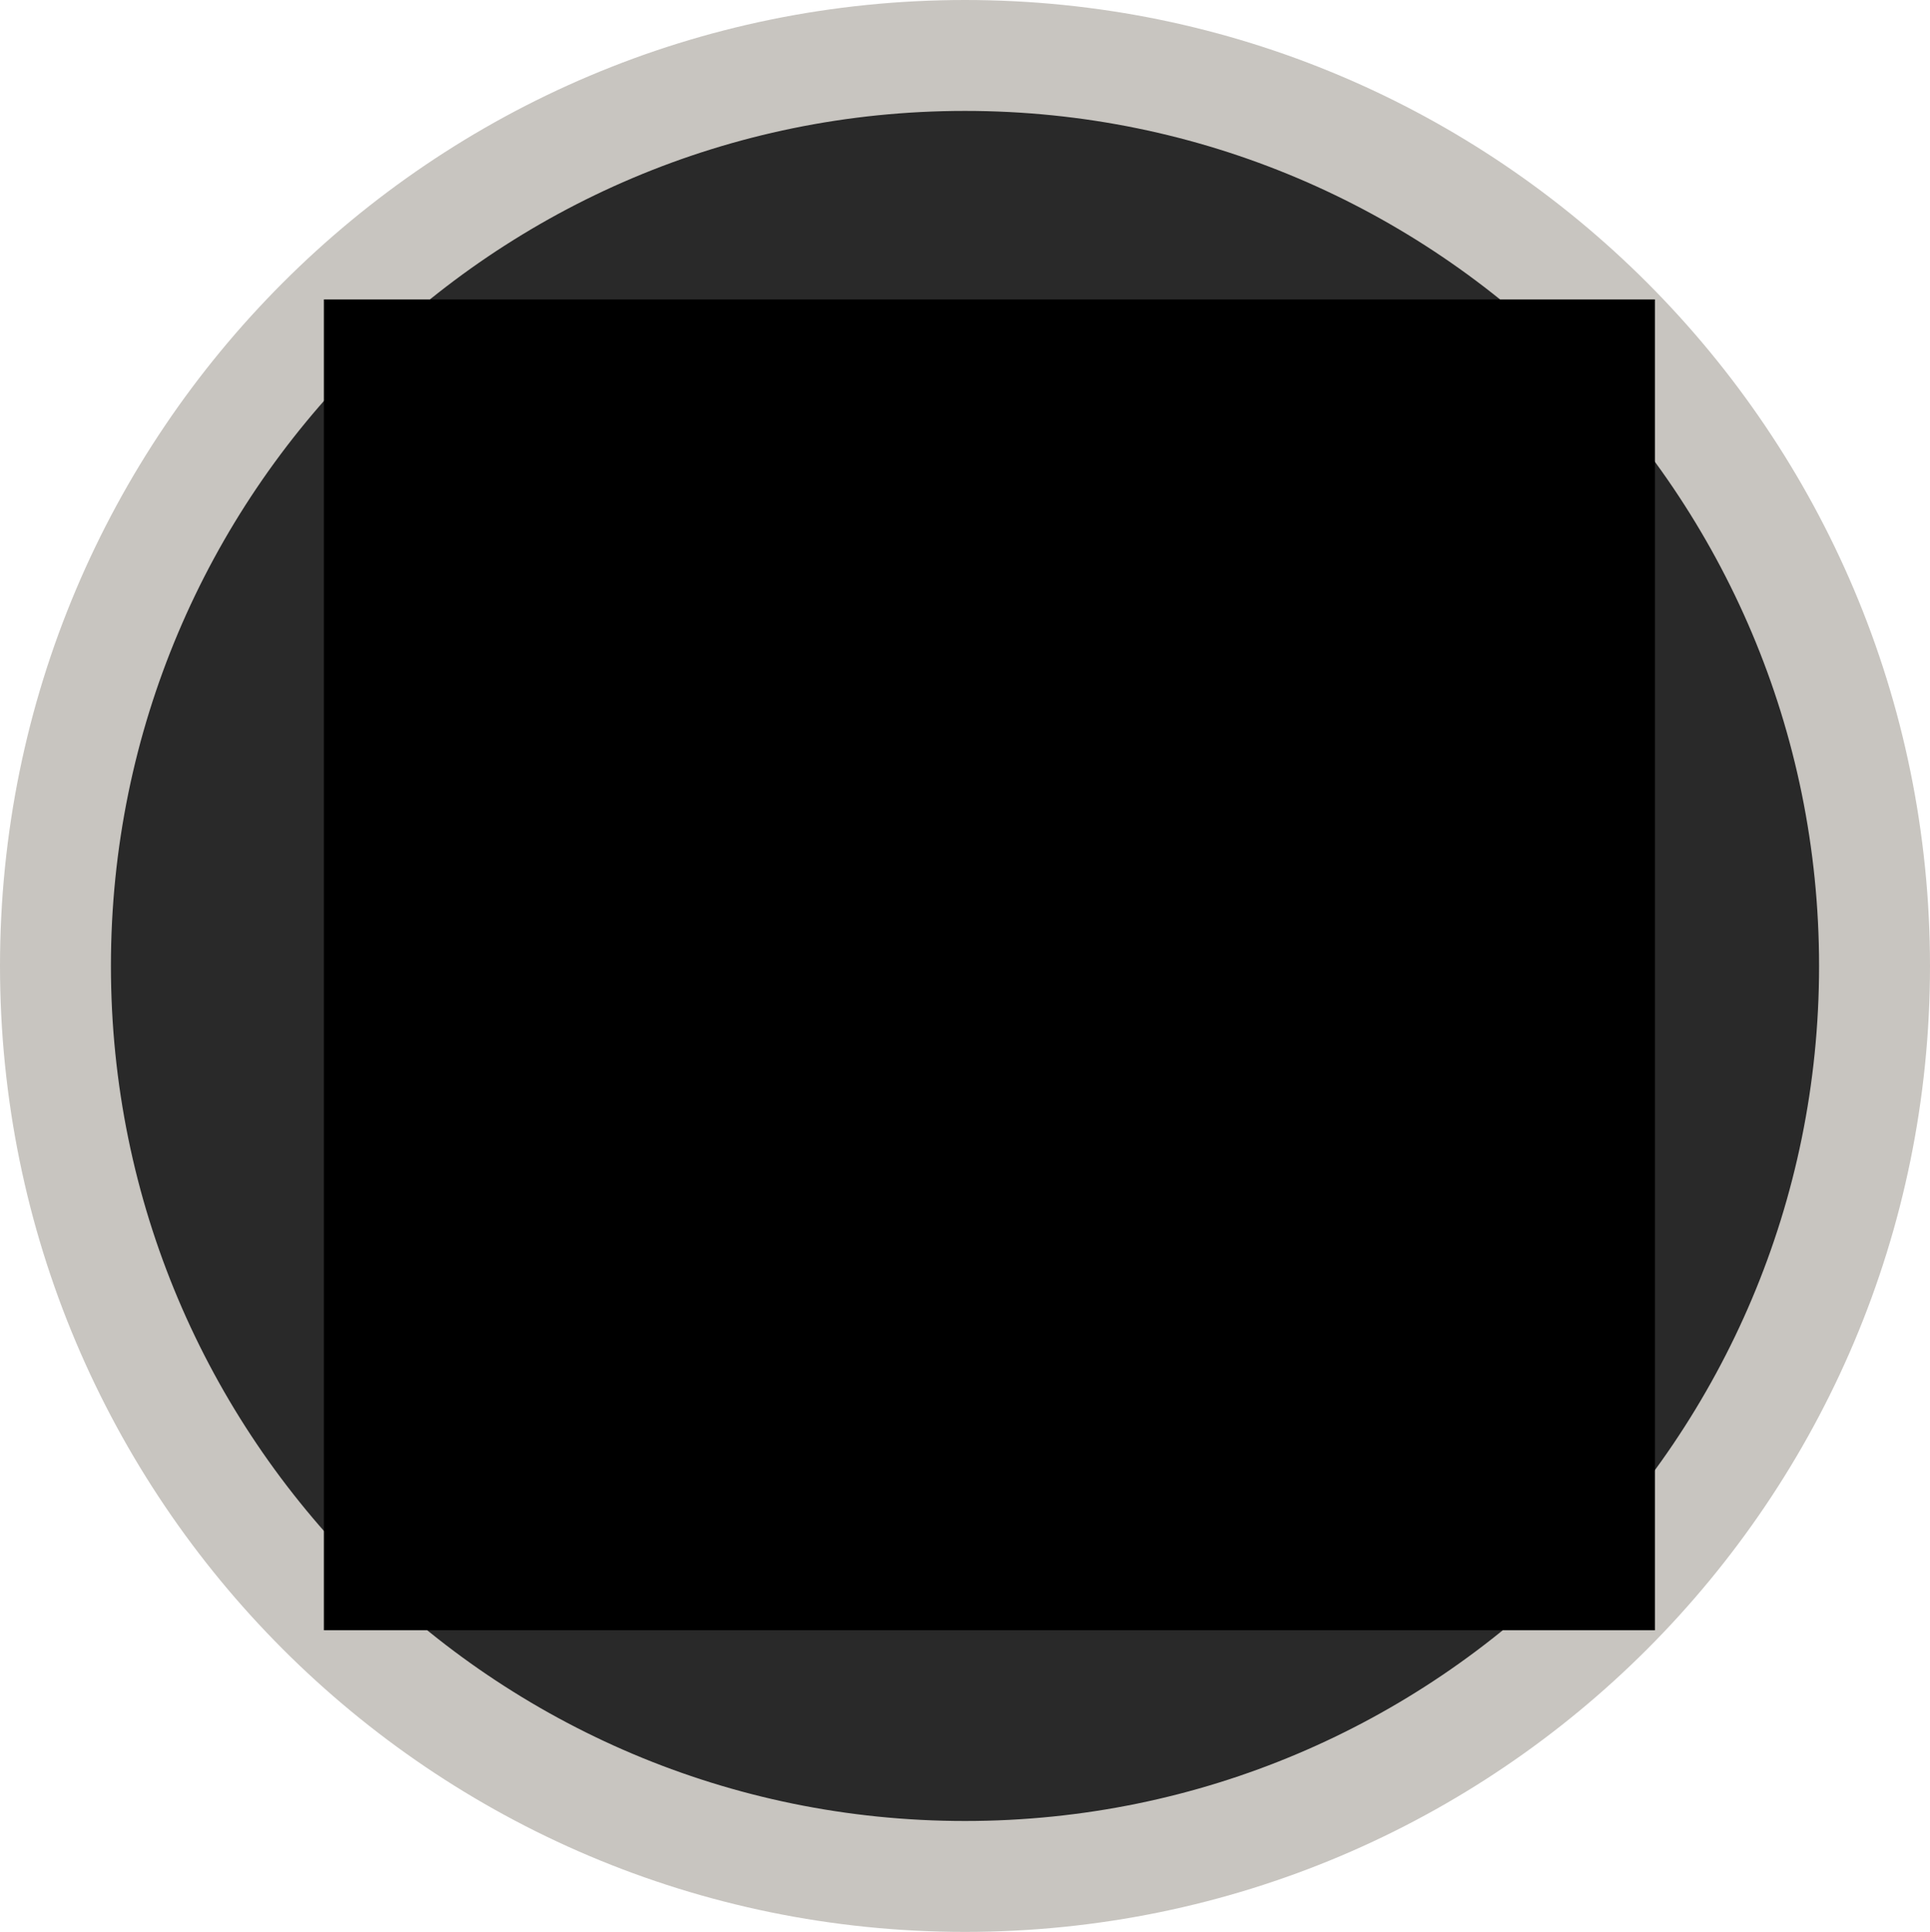
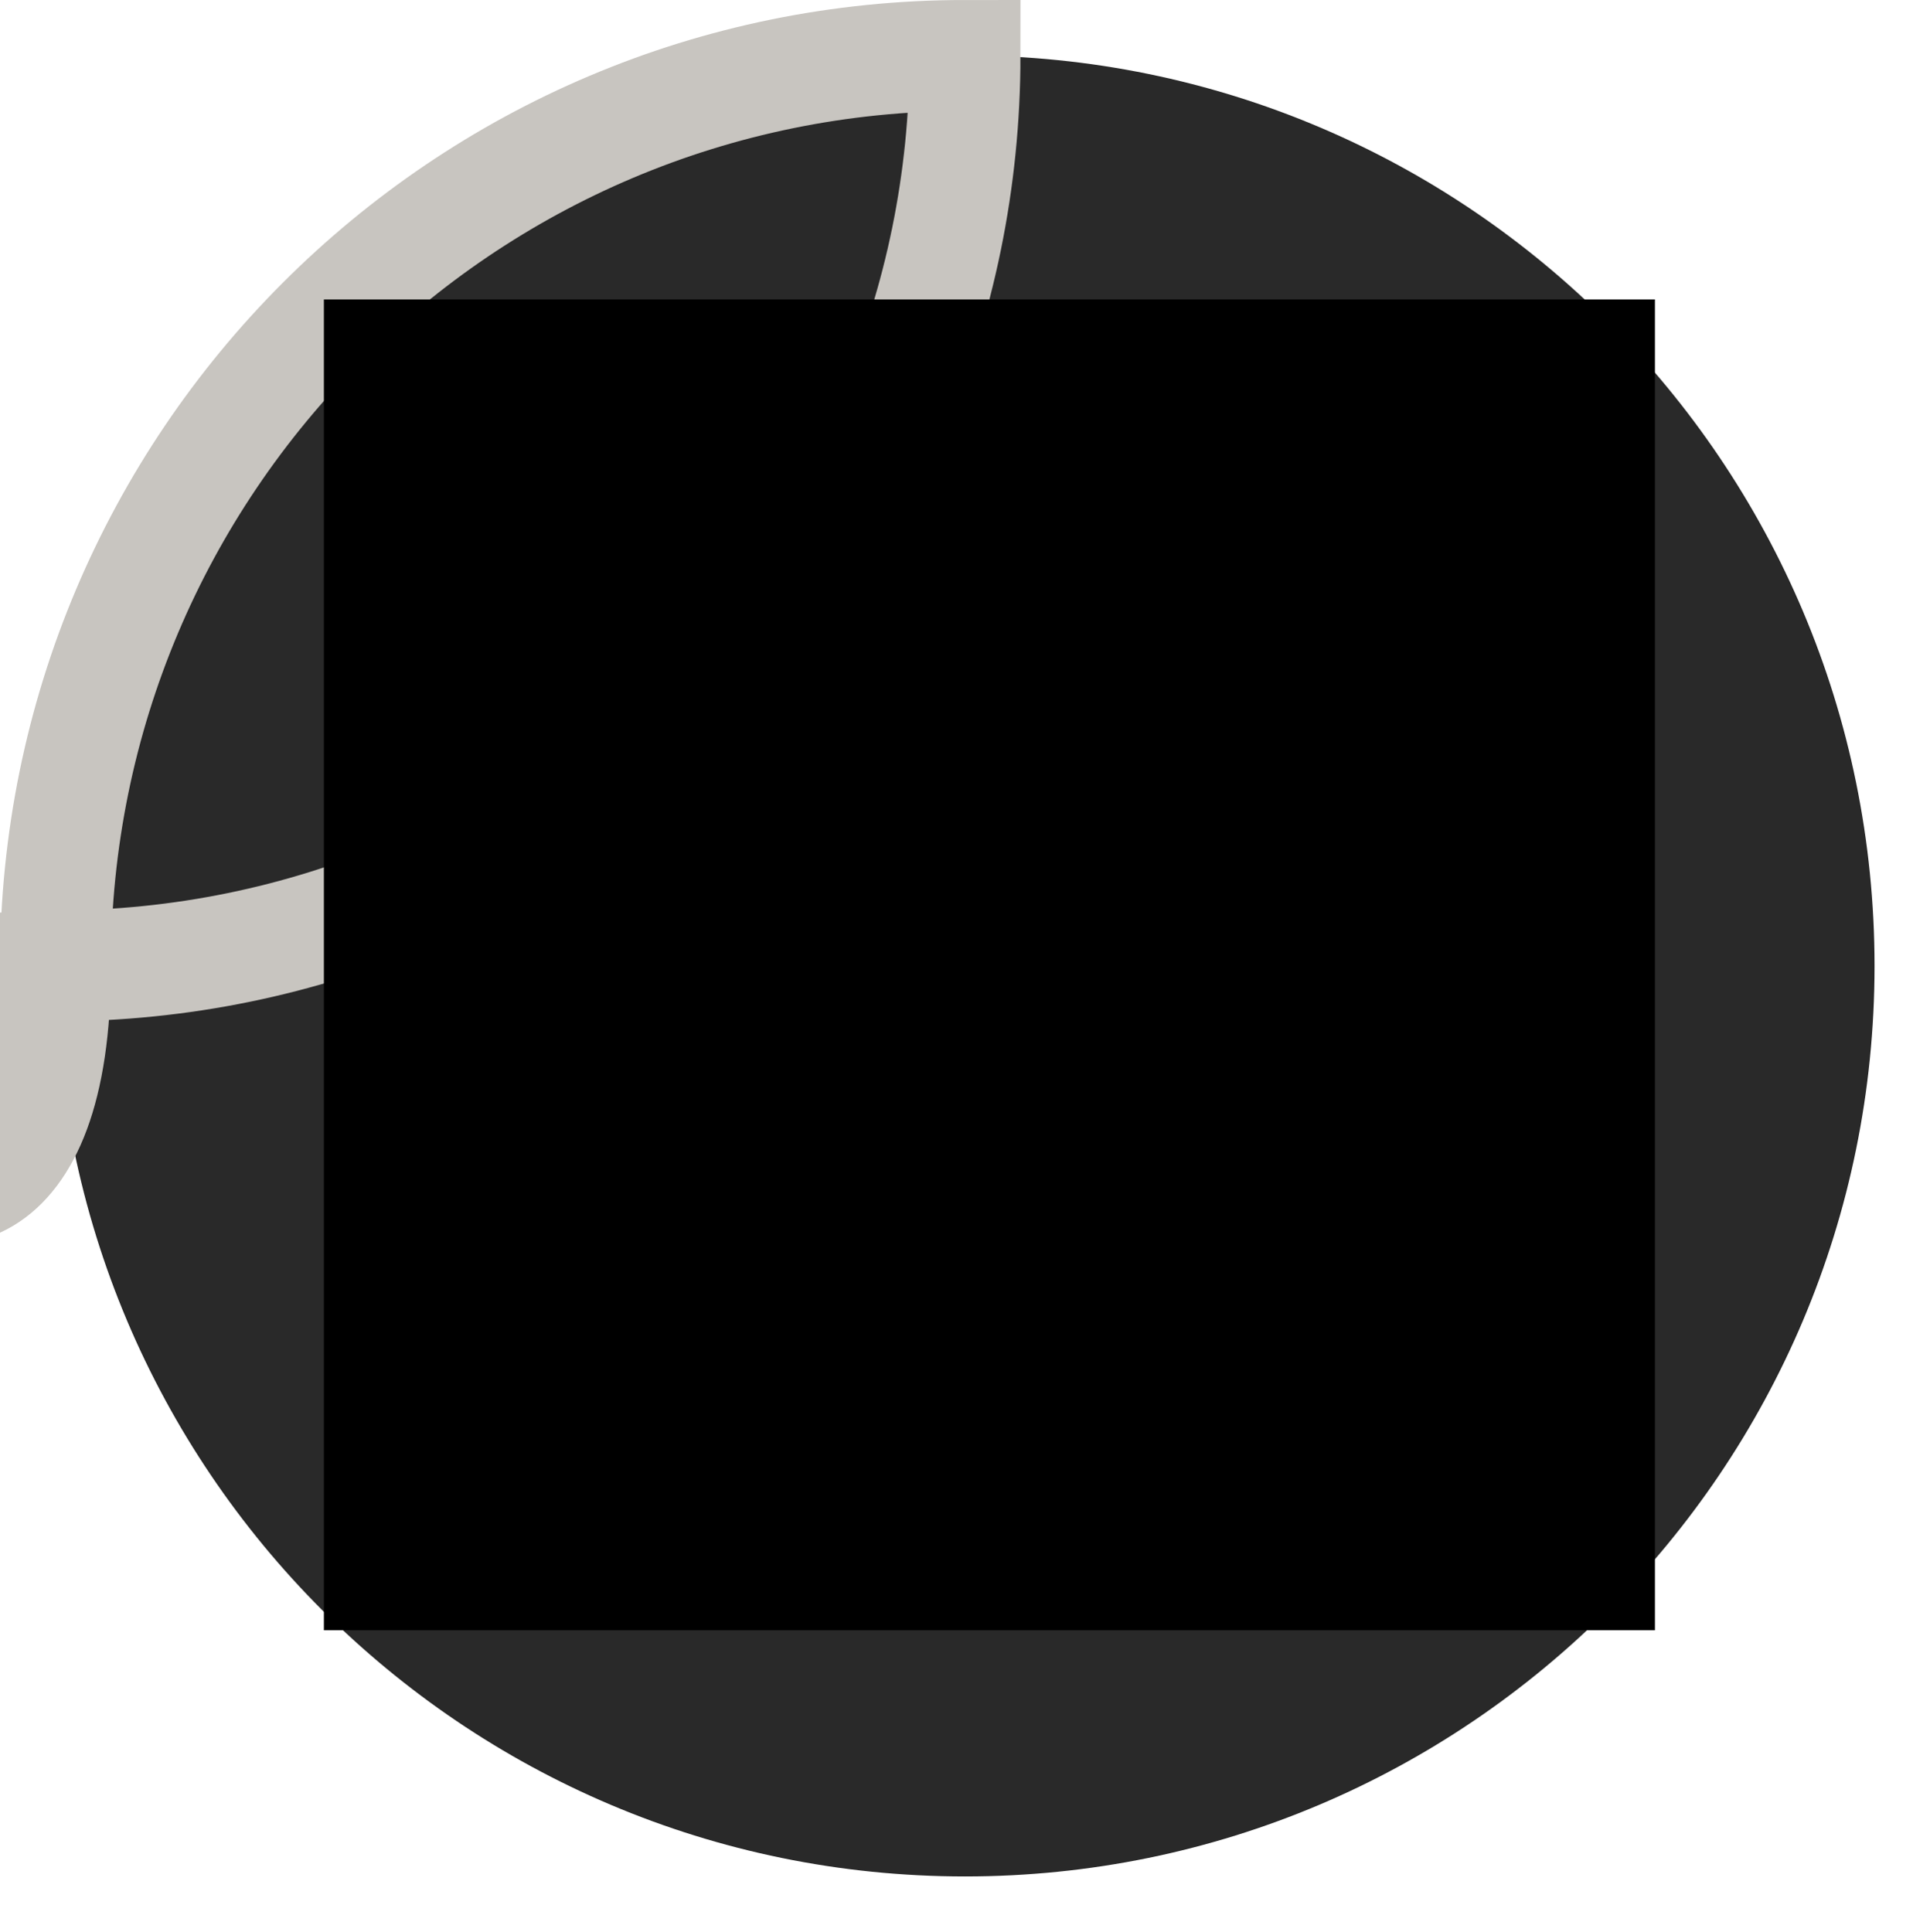
<svg xmlns="http://www.w3.org/2000/svg" xmlns:xlink="http://www.w3.org/1999/xlink" version="1.1" id="Layer_1" x="0px" y="0px" viewBox="0 0 1044 1045.2" style="enable-background:new 0 0 1044 1045.2;" xml:space="preserve">
  <style type="text/css">
	.st0{clip-path:url(#XMLID_47_);fill-rule:evenodd;clip-rule:evenodd;fill:#292929;}
	.st1{clip-path:url(#XMLID_47_);fill:none;stroke:#C8C5C0;stroke-width:60;stroke-miterlimit:8;}
	.st2{clip-path:url(#XMLID_47_);}
	.st3{clip-path:url(#XMLID_48_);}
	.st4{clip-path:url(#XMLID_49_);}
	.st5{clip-path:url(#XMLID_50_);}
	.st6{clip-path:url(#XMLID_51_);}
	.st7{clip-path:url(#XMLID_52_);fill:#E9E5E3;}
	.st8{clip-path:url(#XMLID_52_);fill:none;stroke:#BDB9B3;stroke-width:7.419;}
	.st9{clip-path:url(#XMLID_52_);fill:none;stroke:#BDB9B3;stroke-width:7.417;}
</style>
  <g id="XMLID_2_">
    <g id="XMLID_3_">
      <defs>
        <polygon id="XMLID_4_" points="0,1045.2 1044,1045.2 1044,0 0,0 0,1045.2    " />
      </defs>
      <clipPath id="XMLID_47_">
        <use xlink:href="#XMLID_4_" style="overflow:visible;" />
      </clipPath>
      <path id="XMLID_33_" class="st0" d="M30,522.6C30,250.5,250.3,30,522,30s492,220.5,492,492.6c0,272.1-220.3,492.6-492,492.6    S30,794.7,30,522.6L30,522.6z" />
-       <path id="XMLID_32_" class="st1" d="M30,522.6C30,250.5,250.3,30,522,30s492,220.5,492,492.6c0,272.1-220.3,492.6-492,492.6    S30,794.7,30,522.6L30,522.6z" />
+       <path id="XMLID_32_" class="st1" d="M30,522.6C30,250.5,250.3,30,522,30c0,272.1-220.3,492.6-492,492.6    S30,794.7,30,522.6L30,522.6z" />
      <g id="XMLID_5_" class="st2">
        <defs>
          <polygon id="XMLID_6_" points="0,1045.2 1044,1045.2 1044,0 0,0 0,1045.2     " />
        </defs>
        <clipPath id="XMLID_48_">
          <use xlink:href="#XMLID_6_" style="overflow:visible;" />
        </clipPath>
        <g id="XMLID_7_" class="st3">
          <defs>
            <polygon id="XMLID_31_" points="0,1045.2 1044,1045.2 1044,0 0,0 0,1045.2      " />
          </defs>
          <defs>
            <polygon id="XMLID_8_" points="175.2,162 895.2,162 895.2,882 175.2,882 175.2,162      " />
          </defs>
          <clipPath id="XMLID_49_">
            <use xlink:href="#XMLID_31_" style="overflow:visible;" />
          </clipPath>
          <clipPath id="XMLID_50_" class="st4">
            <use xlink:href="#XMLID_8_" style="overflow:visible;" />
          </clipPath>
          <g id="XMLID_9_" class="st5">
            <defs>
              <polygon id="XMLID_10_" points="175.2,882 895.2,882 895.2,162 175.2,162 175.2,882       " />
            </defs>
            <clipPath id="XMLID_51_">
              <use xlink:href="#XMLID_10_" style="overflow:visible;" />
            </clipPath>
            <g id="XMLID_11_" class="st6">
              <defs>
-                 <polygon id="XMLID_12_" points="175.2,874.3 887.1,874.3 887.1,162 175.2,162 175.2,874.3        " />
-               </defs>
+                 </defs>
              <clipPath id="XMLID_52_">
                <use xlink:href="#XMLID_12_" style="overflow:visible;" />
              </clipPath>
              <polygon id="XMLID_30_" class="st7" points="204.9,495.9 338.3,495.9 338.3,540.4 204.9,540.4 204.9,495.9       " />
              <polygon id="XMLID_29_" class="st8" points="204.9,495.9 338.3,495.9 338.3,540.4 204.9,540.4 204.9,495.9       " />
              <polygon id="XMLID_28_" class="st7" points="723.9,495.9 857.4,495.9 857.4,540.4 723.9,540.4 723.9,495.9       " />
              <polygon id="XMLID_27_" class="st8" points="723.9,495.9 857.4,495.9 857.4,540.4 723.9,540.4 723.9,495.9       " />
              <path id="XMLID_26_" class="st7" d="M694.3,518.1c0,90.1-73,163.2-163.1,163.2S368,608.3,368,518.1        c0-90.1,73-163.2,163.1-163.2S694.3,428,694.3,518.1L694.3,518.1z" />
              <path id="XMLID_25_" class="st8" d="M694.3,518.1c0,90.1-73,163.2-163.1,163.2S368,608.3,368,518.1        c0-90.1,73-163.2,163.1-163.2S694.3,428,694.3,518.1L694.3,518.1z" />
              <polygon id="XMLID_24_" class="st7" points="508.9,711 553.4,711 553.4,844.6 508.9,844.6 508.9,711       " />
              <polygon id="XMLID_23_" class="st8" points="508.9,711 553.4,711 553.4,844.6 508.9,844.6 508.9,711       " />
              <polygon id="XMLID_22_" class="st7" points="508.9,191.7 553.4,191.7 553.4,325.2 508.9,325.2 508.9,191.7       " />
              <polygon id="XMLID_21_" class="st8" points="508.9,191.7 553.4,191.7 553.4,325.2 508.9,325.2 508.9,191.7       " />
              <polygon id="XMLID_20_" class="st7" points="410.2,669.9 315.8,764.3 284.3,732.8 378.7,638.4 410.2,669.9       " />
              <polygon id="XMLID_19_" class="st9" points="410.2,669.9 315.8,764.3 284.3,732.8 378.7,638.4 410.2,669.9       " />
              <polygon id="XMLID_18_" class="st7" points="777.9,303.4 683.6,397.8 652.1,366.4 746.5,271.9 777.9,303.4       " />
              <polygon id="XMLID_17_" class="st9" points="777.9,303.4 683.6,397.8 652.1,366.4 746.5,271.9 777.9,303.4       " />
              <polygon id="XMLID_16_" class="st7" points="410.9,365.6 379.4,397.1 285.1,302.7 316.5,271.2 410.9,365.6       " />
              <polygon id="XMLID_15_" class="st9" points="410.9,365.6 379.4,397.1 285.1,302.7 316.5,271.2 410.9,365.6       " />
              <polygon id="XMLID_14_" class="st7" points="777.2,733.6 745.7,765.1 651.4,670.6 682.8,639.1 777.2,733.6       " />
              <polygon id="XMLID_13_" class="st9" points="777.2,733.6 745.7,765.1 651.4,670.6 682.8,639.1 777.2,733.6       " />
            </g>
          </g>
        </g>
      </g>
    </g>
  </g>
</svg>